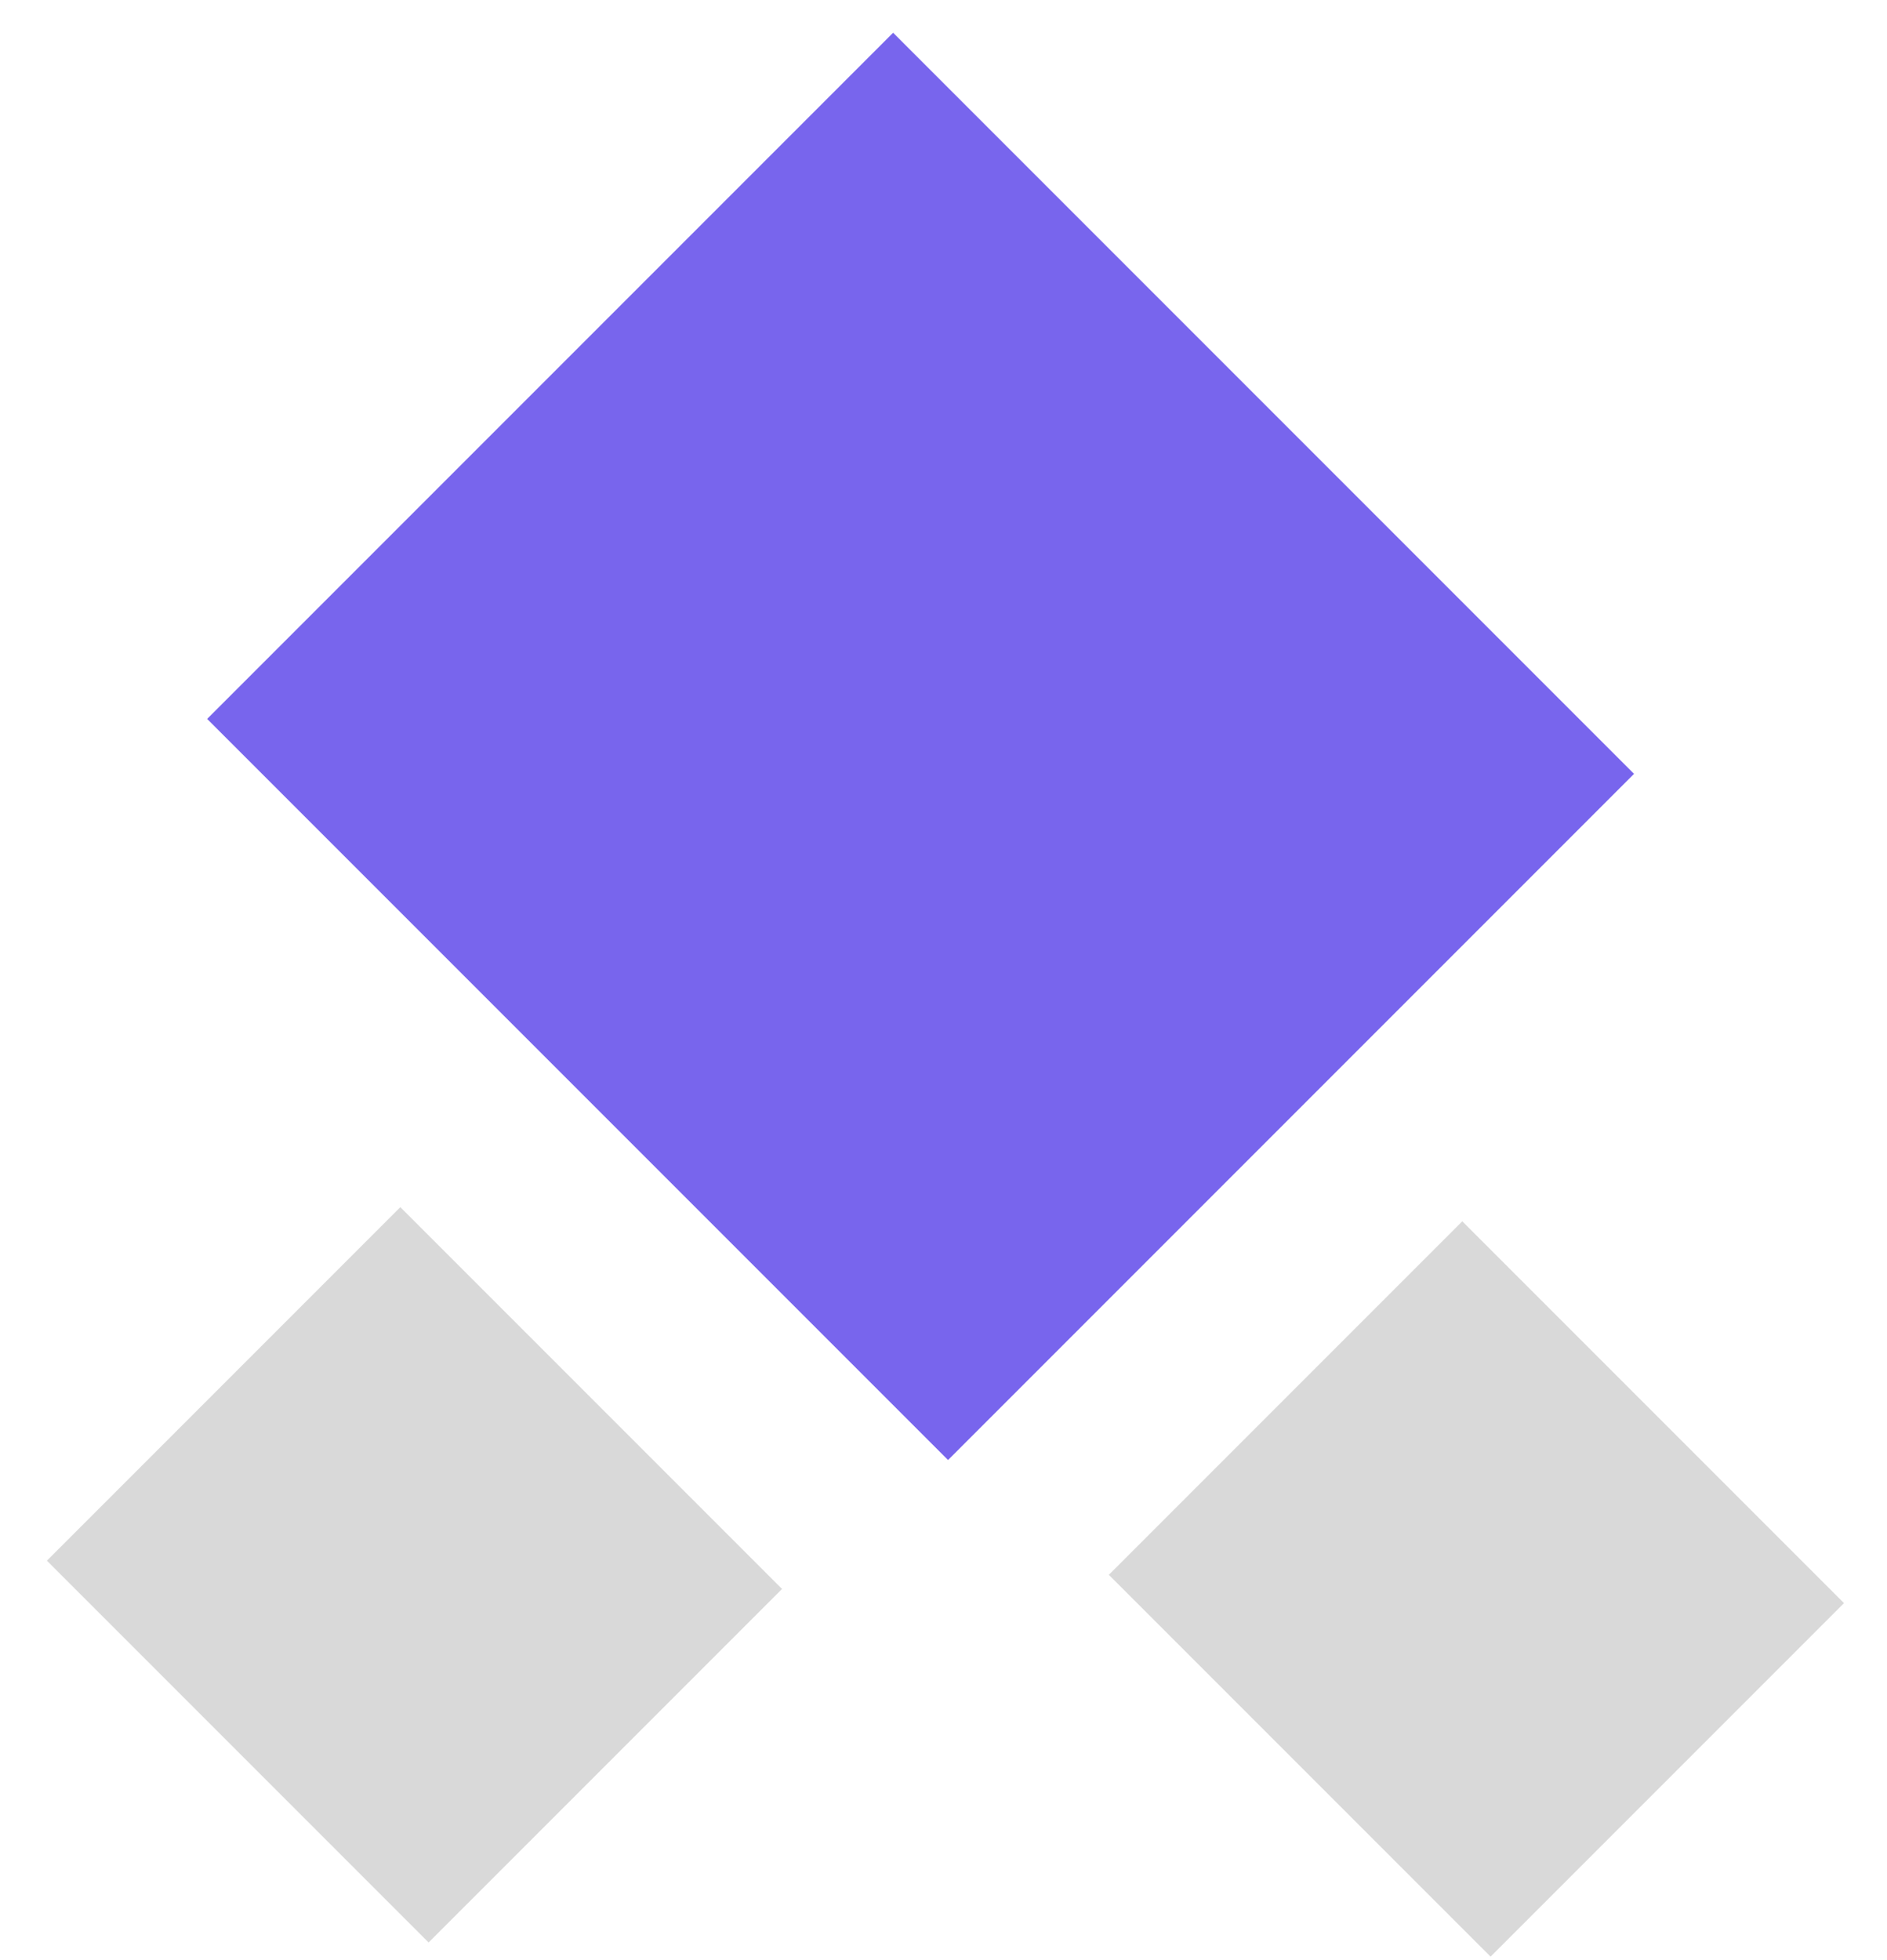
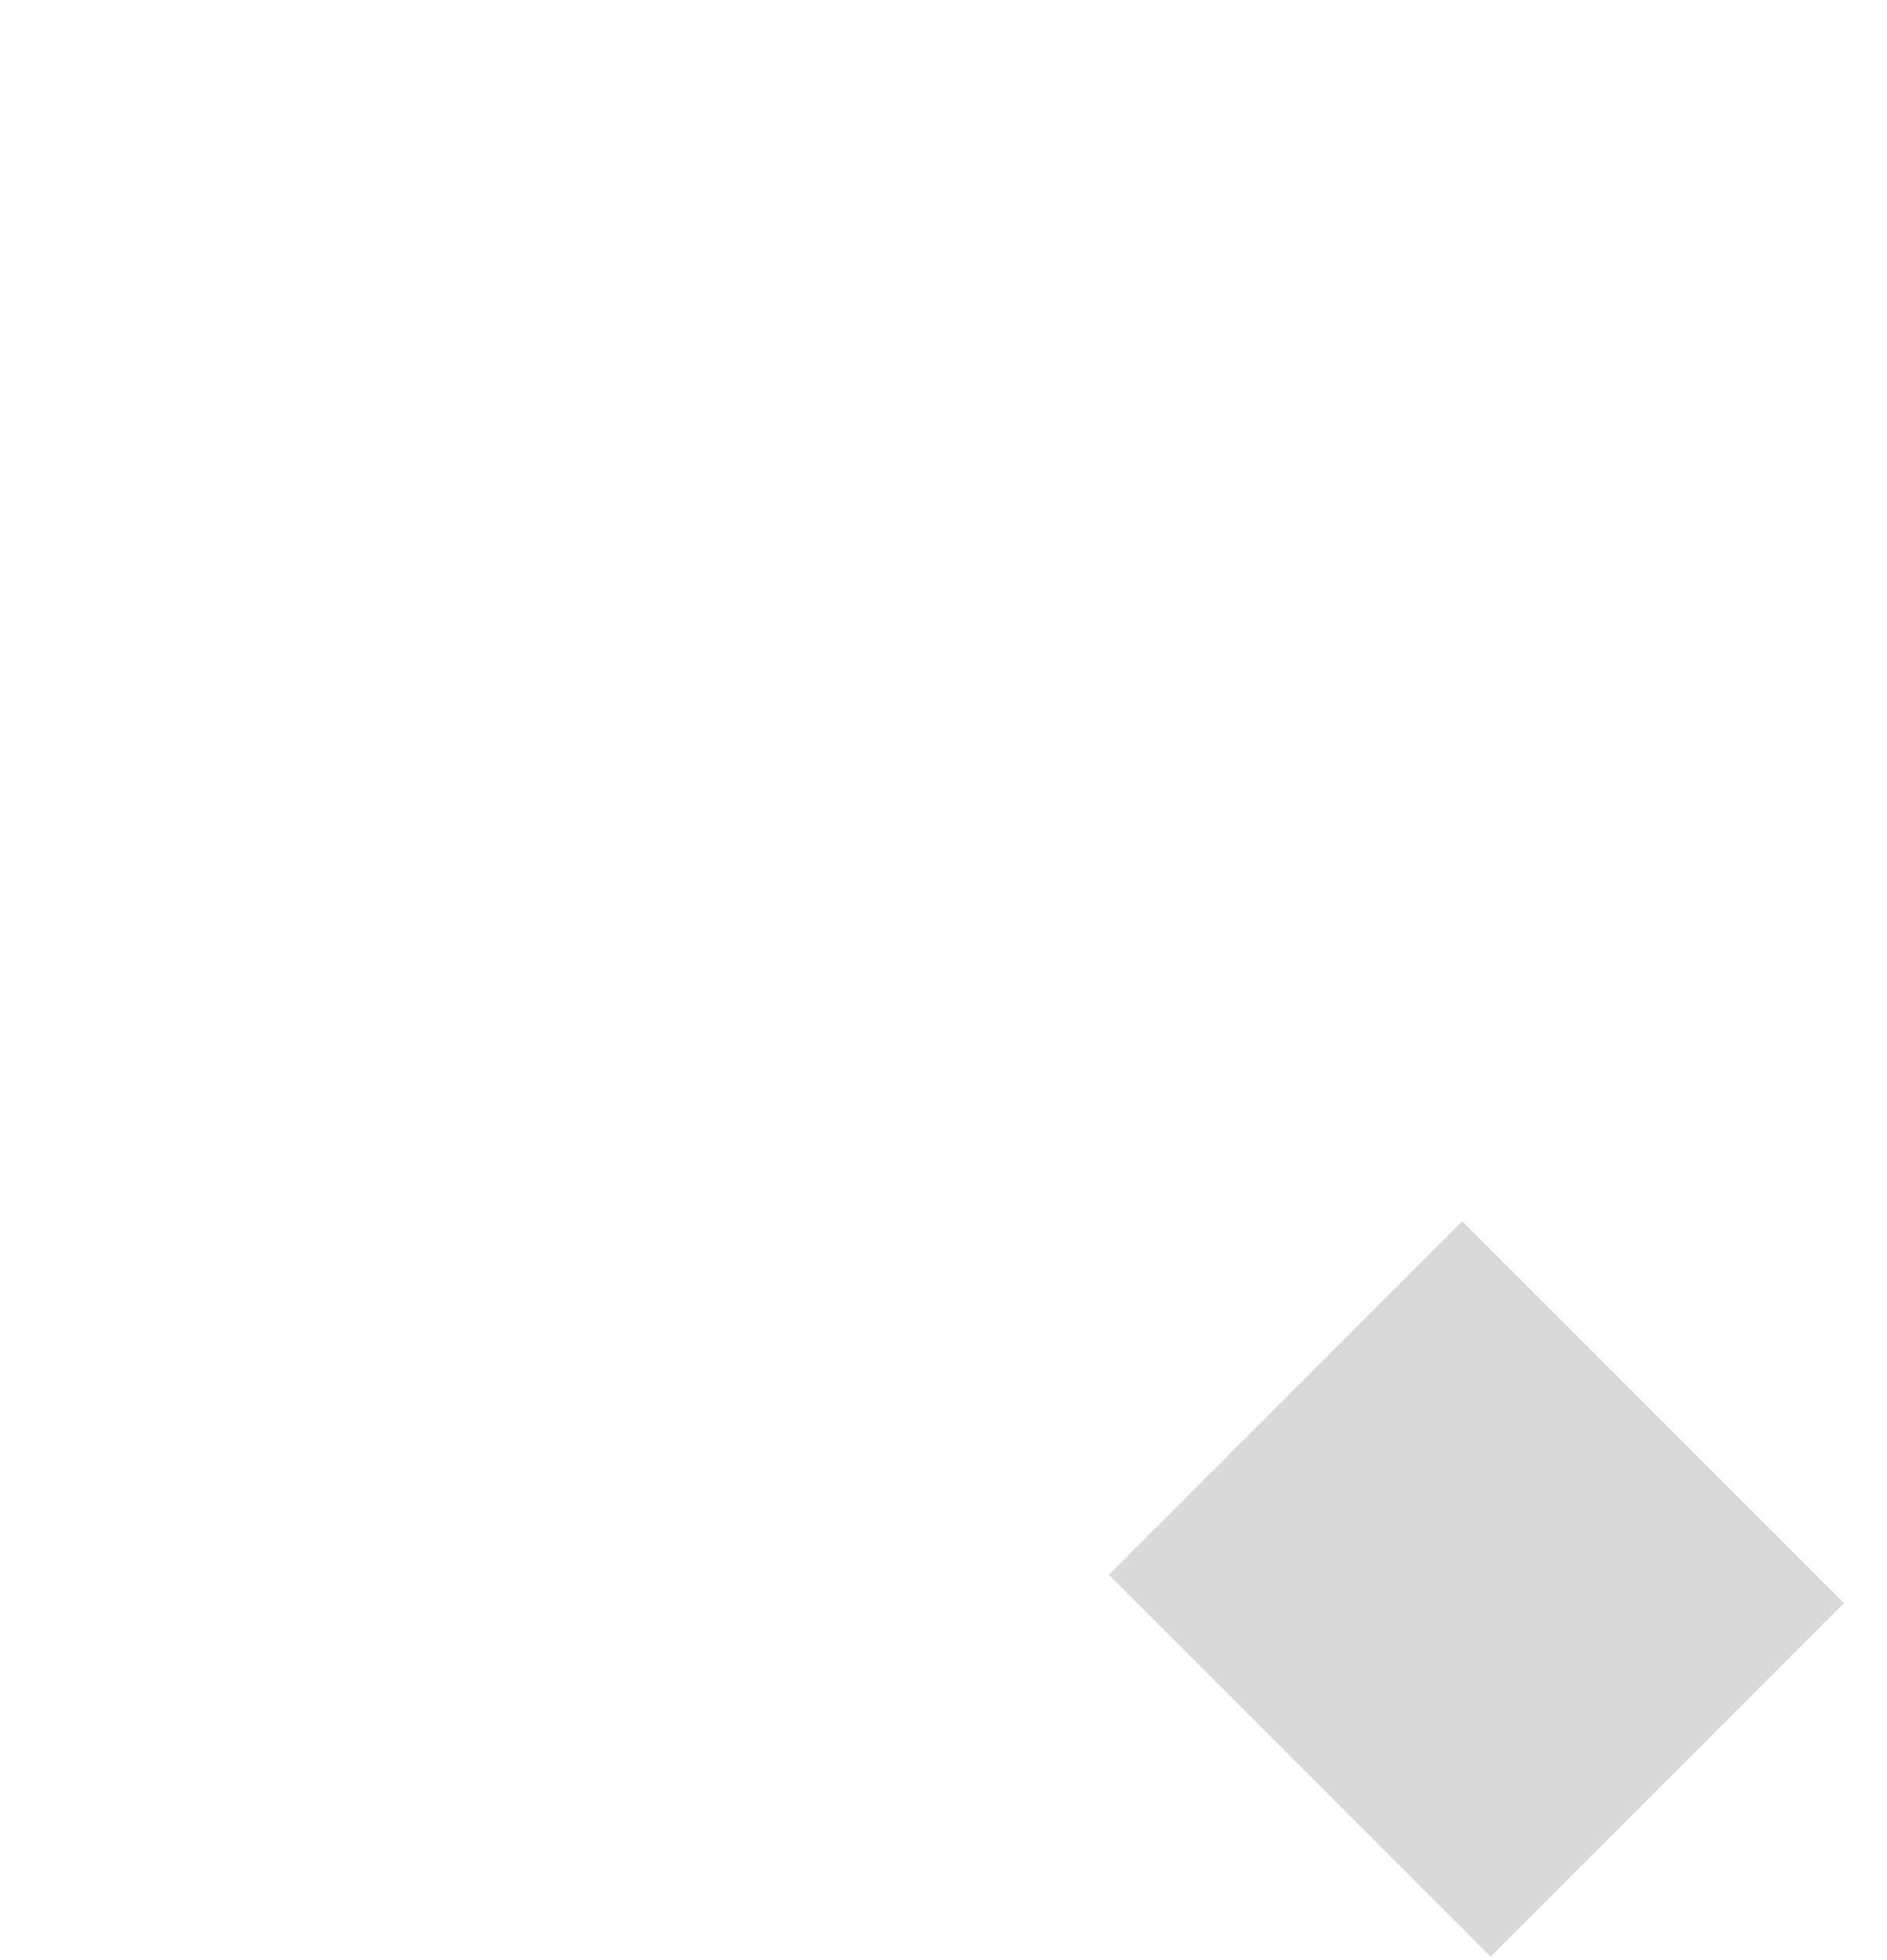
<svg xmlns="http://www.w3.org/2000/svg" width="26" height="27" viewBox="0 0 26 27" fill="none">
-   <rect x="12.306" y="0.451" width="14.437" height="13.367" transform="rotate(45 12.306 0.451)" fill="#7865ED" />
  <rect x="20.148" y="16.823" width="7.438" height="6.887" transform="rotate(45 20.148 16.823)" fill="#D9D9D9" />
-   <rect x="5.516" y="16.628" width="7.438" height="6.887" transform="rotate(45 5.516 16.628)" fill="#D9D9D9" />
</svg>